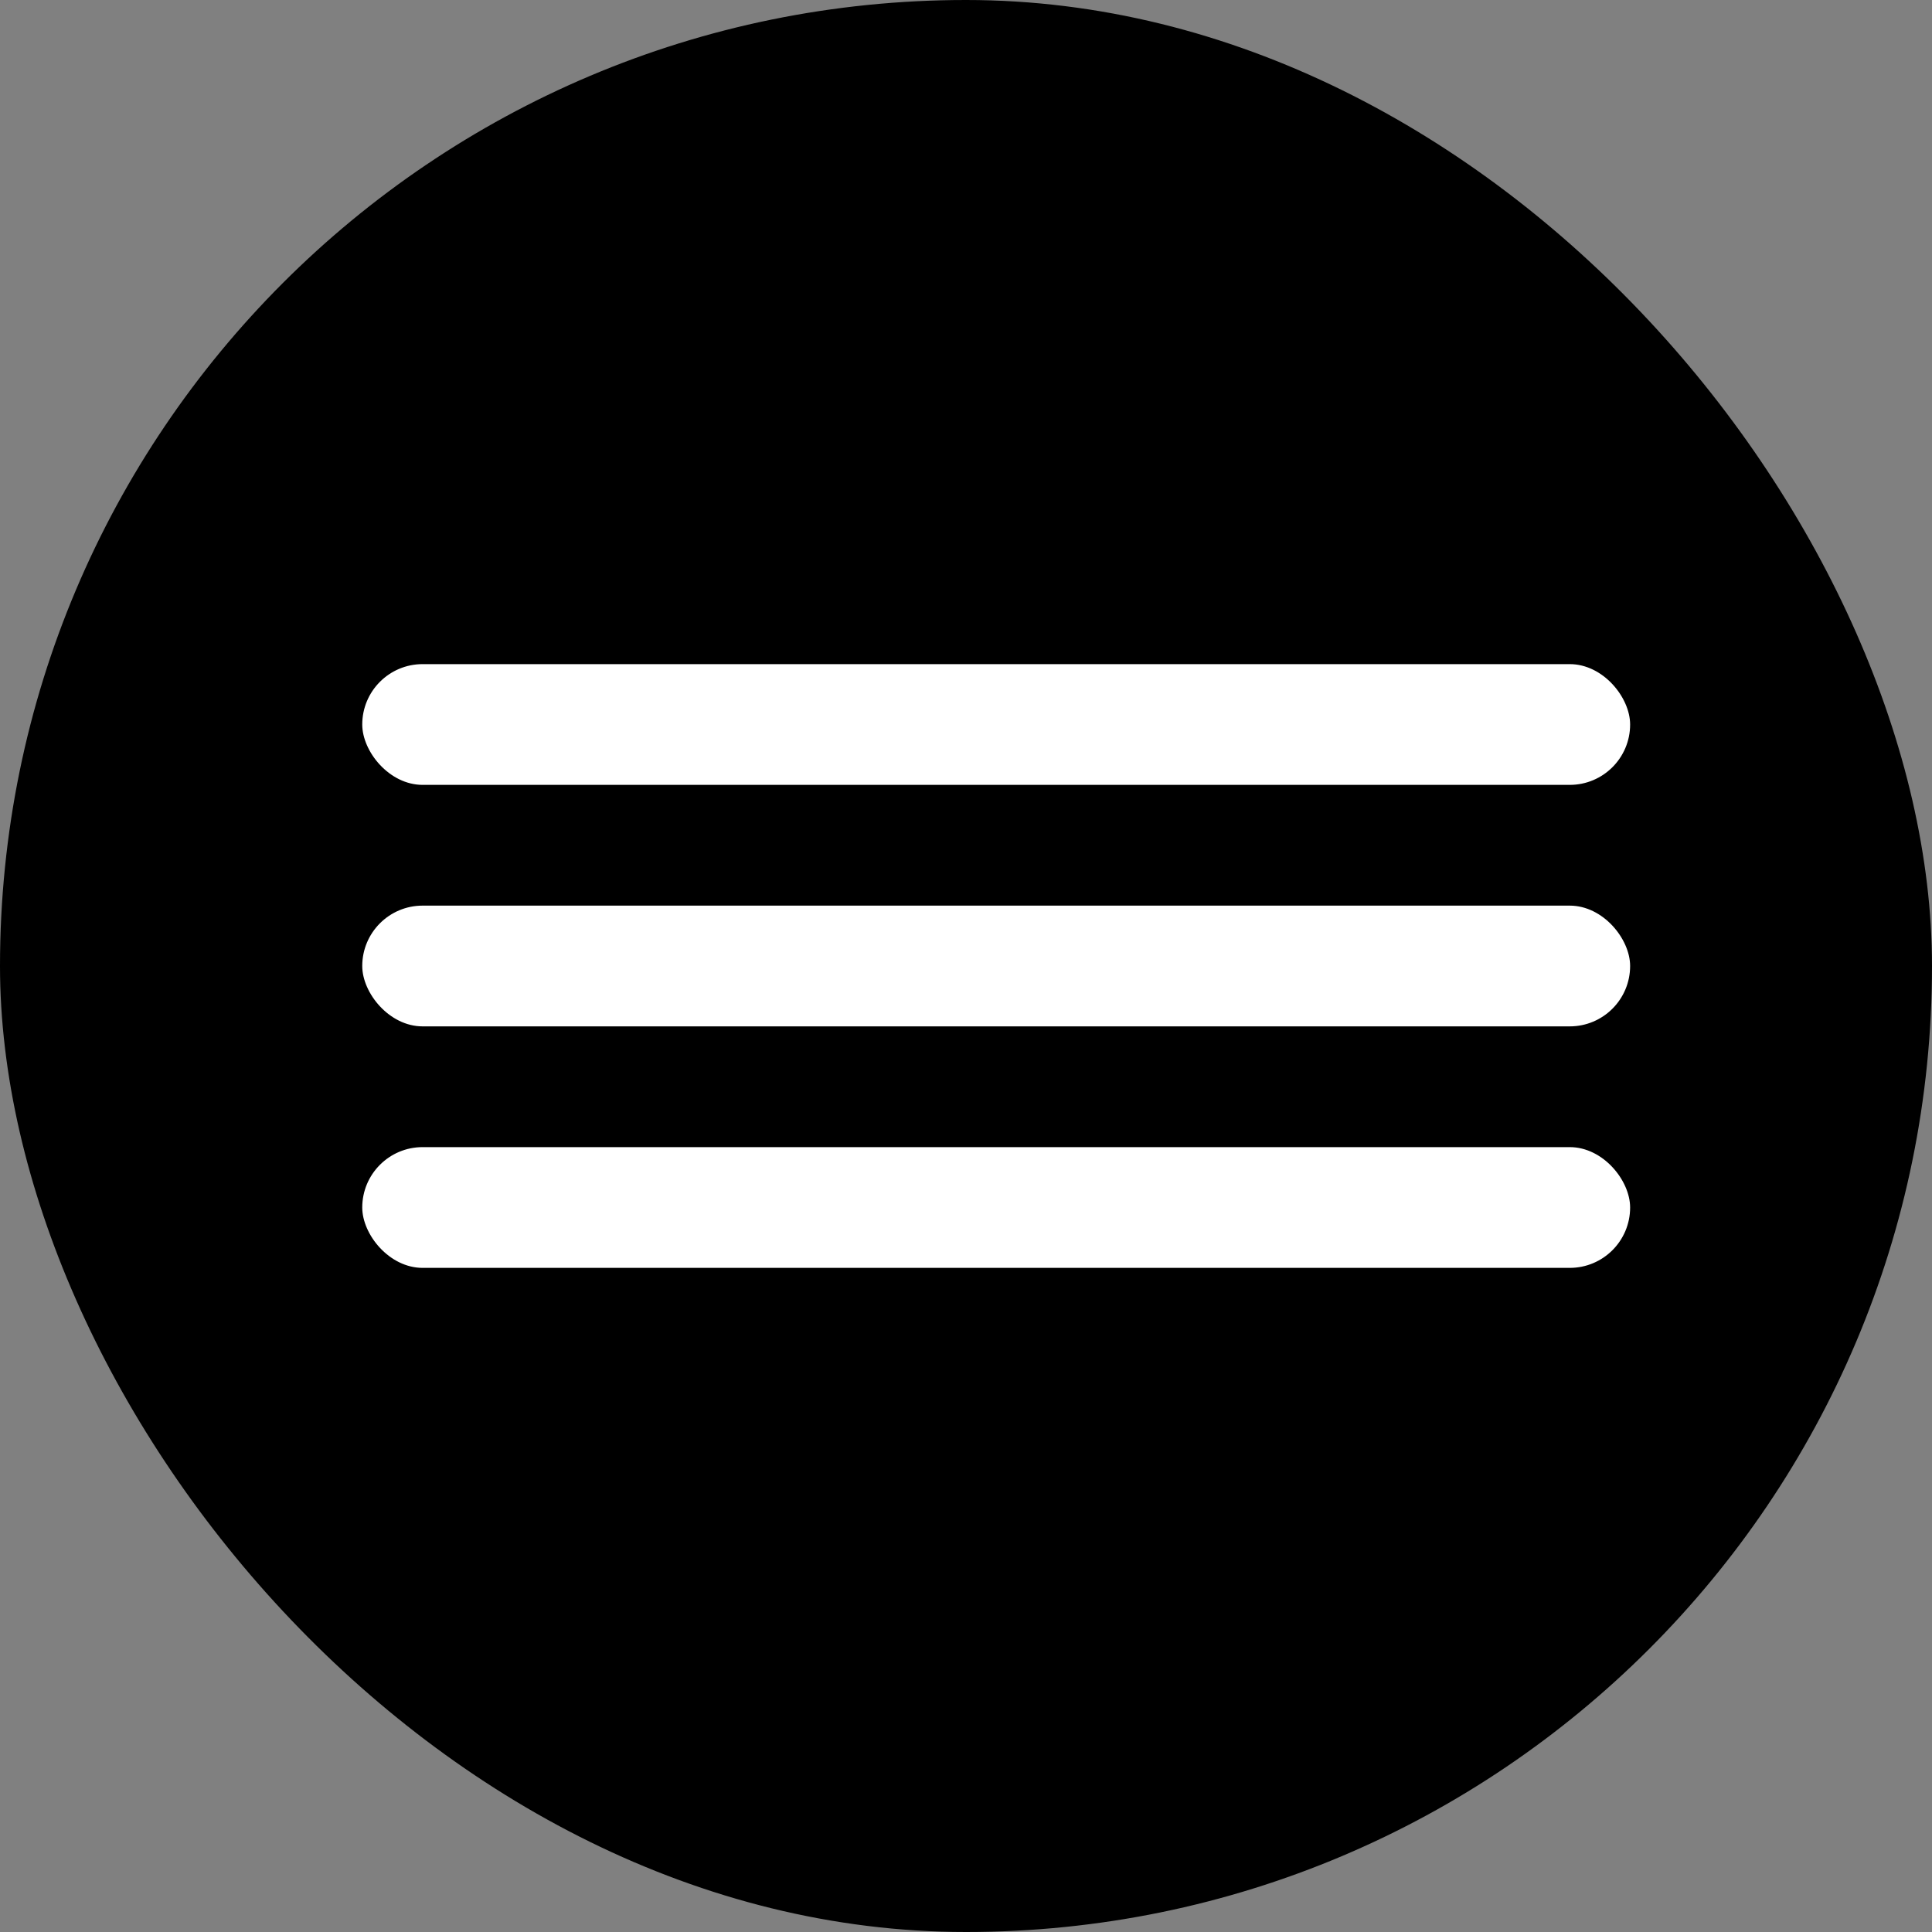
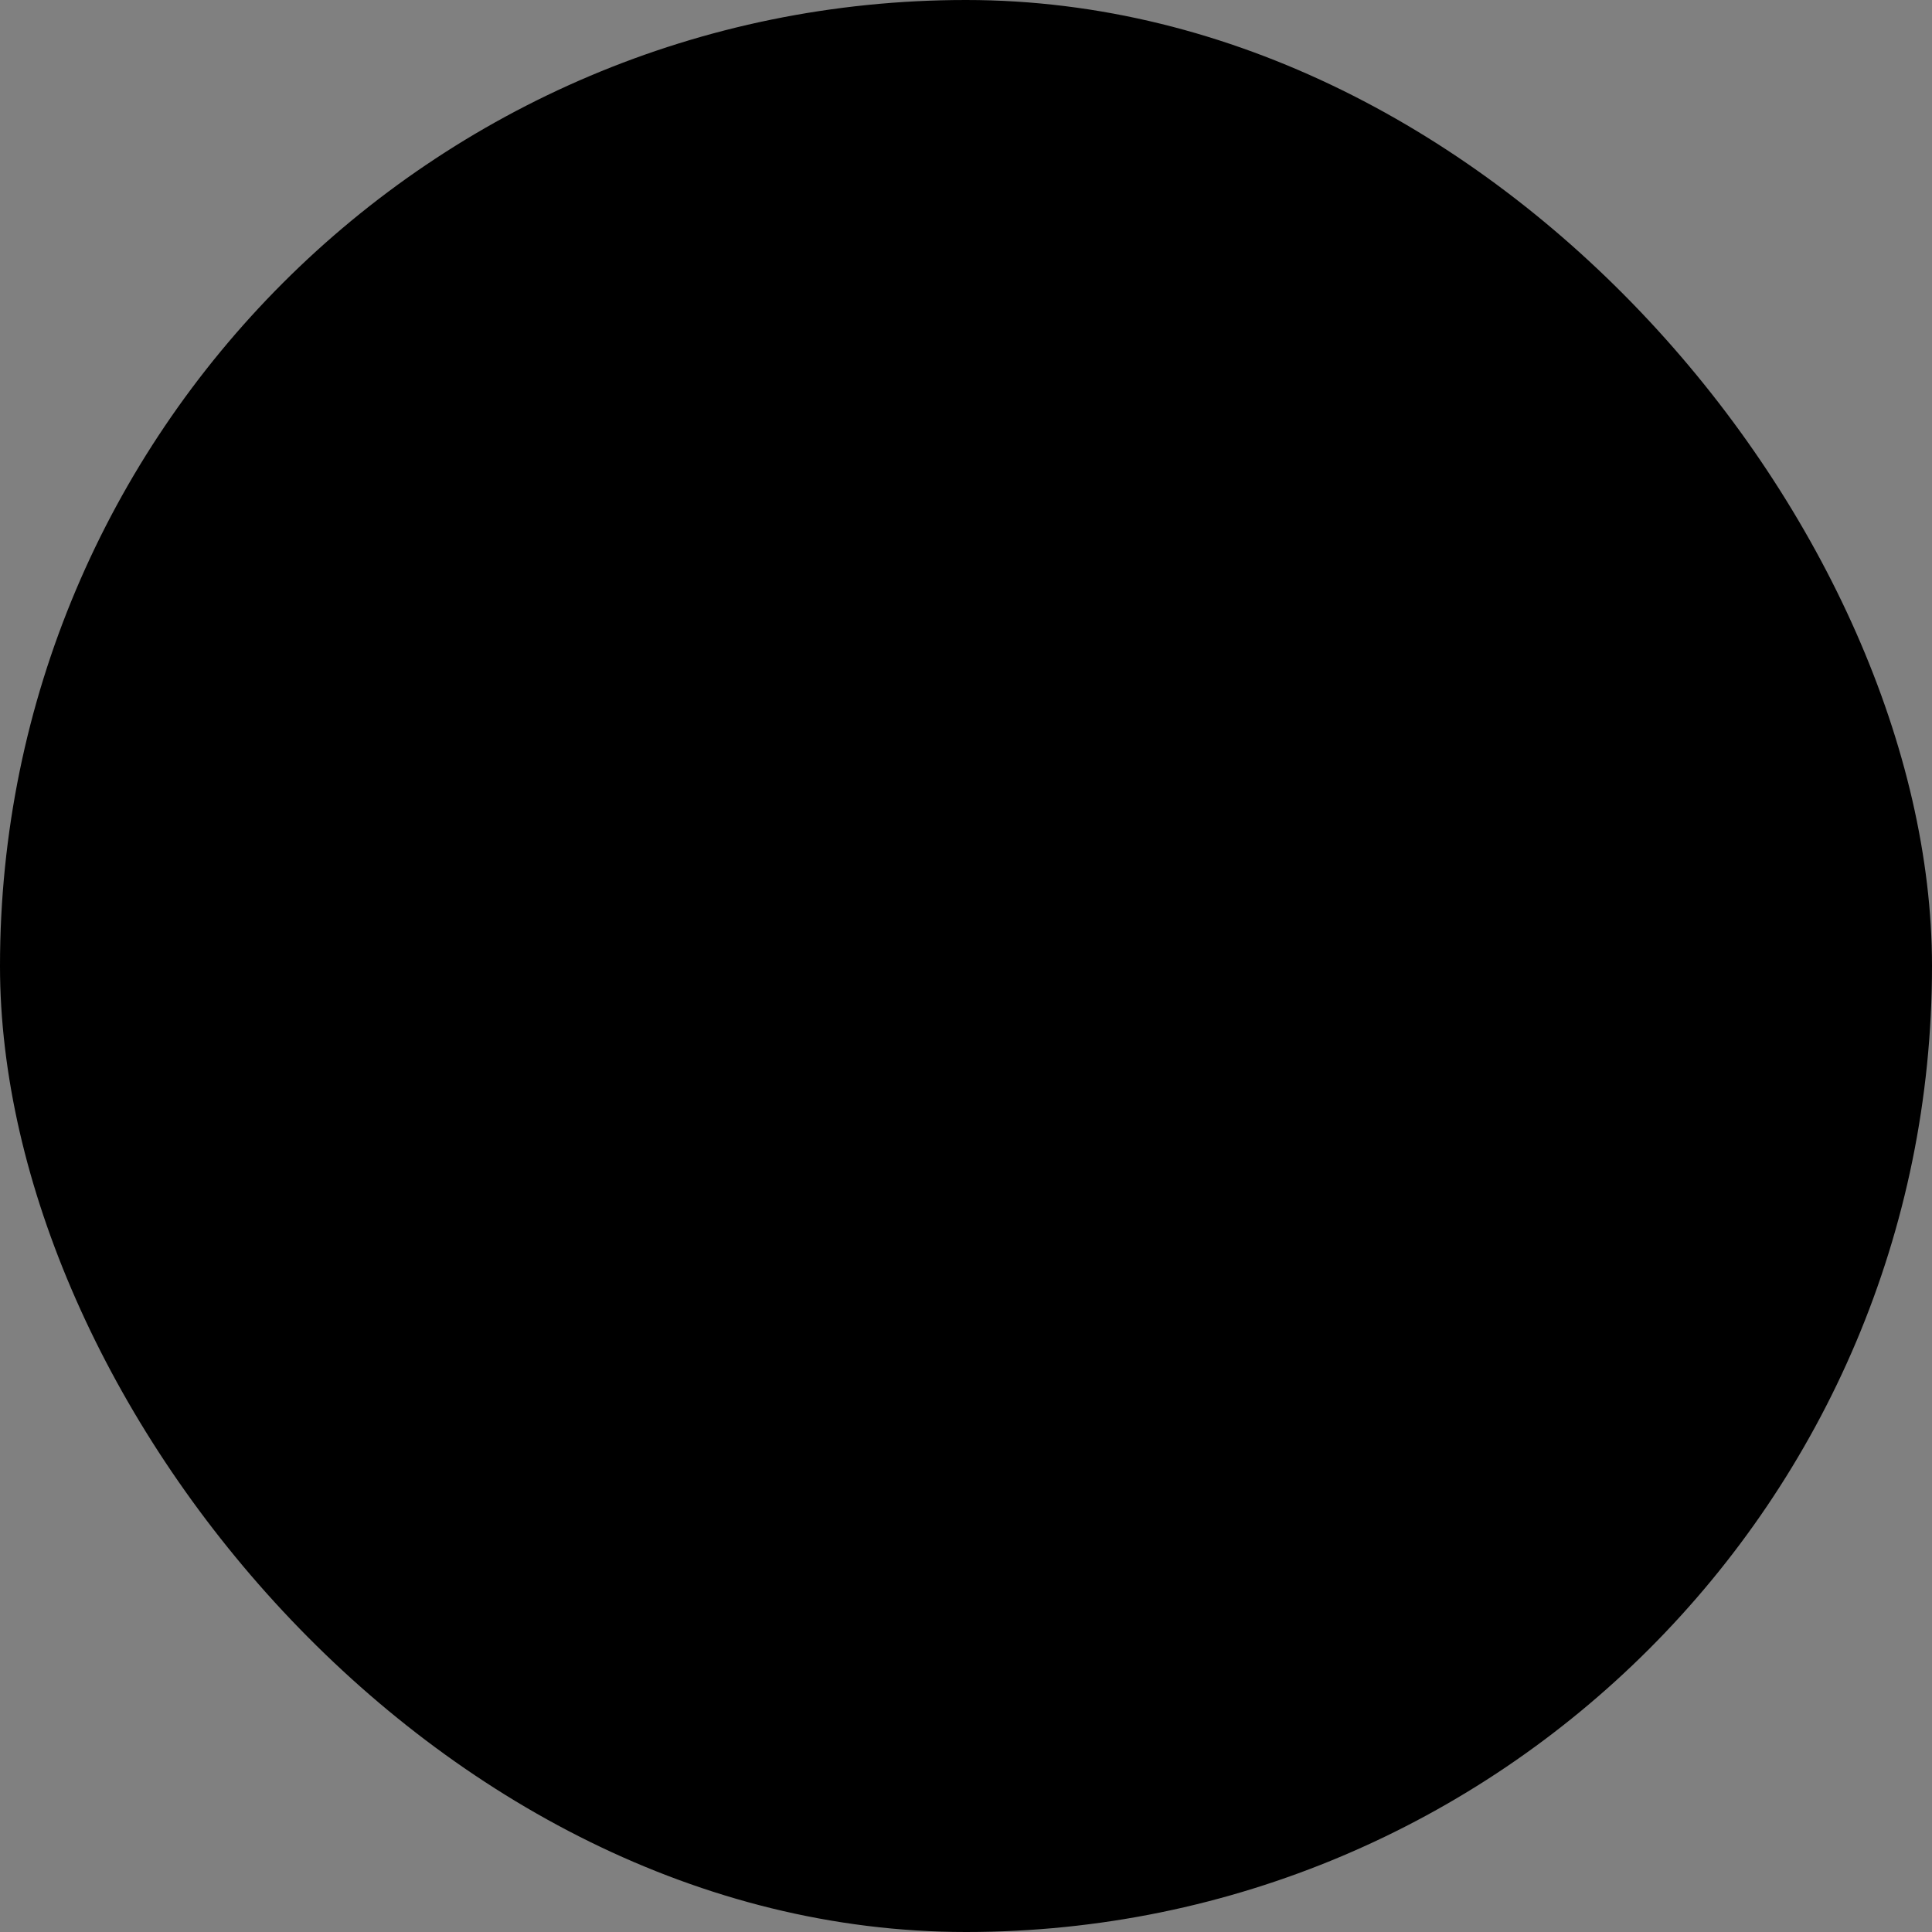
<svg xmlns="http://www.w3.org/2000/svg" width="32" height="32" viewBox="0 0 32 32" fill="none">
  <rect x="0" y="0" width="32" height="32" fill="#808080" stroke="none" />
  <rect width="32" height="32" rx="16" fill="black" />
-   <rect x="6" y="11" width="21" height="2" rx="1" fill="white" />
-   <rect x="6" y="15" width="21" height="2" rx="1" fill="white" />
-   <rect x="6" y="19" width="21" height="2" rx="1" fill="white" />
</svg>